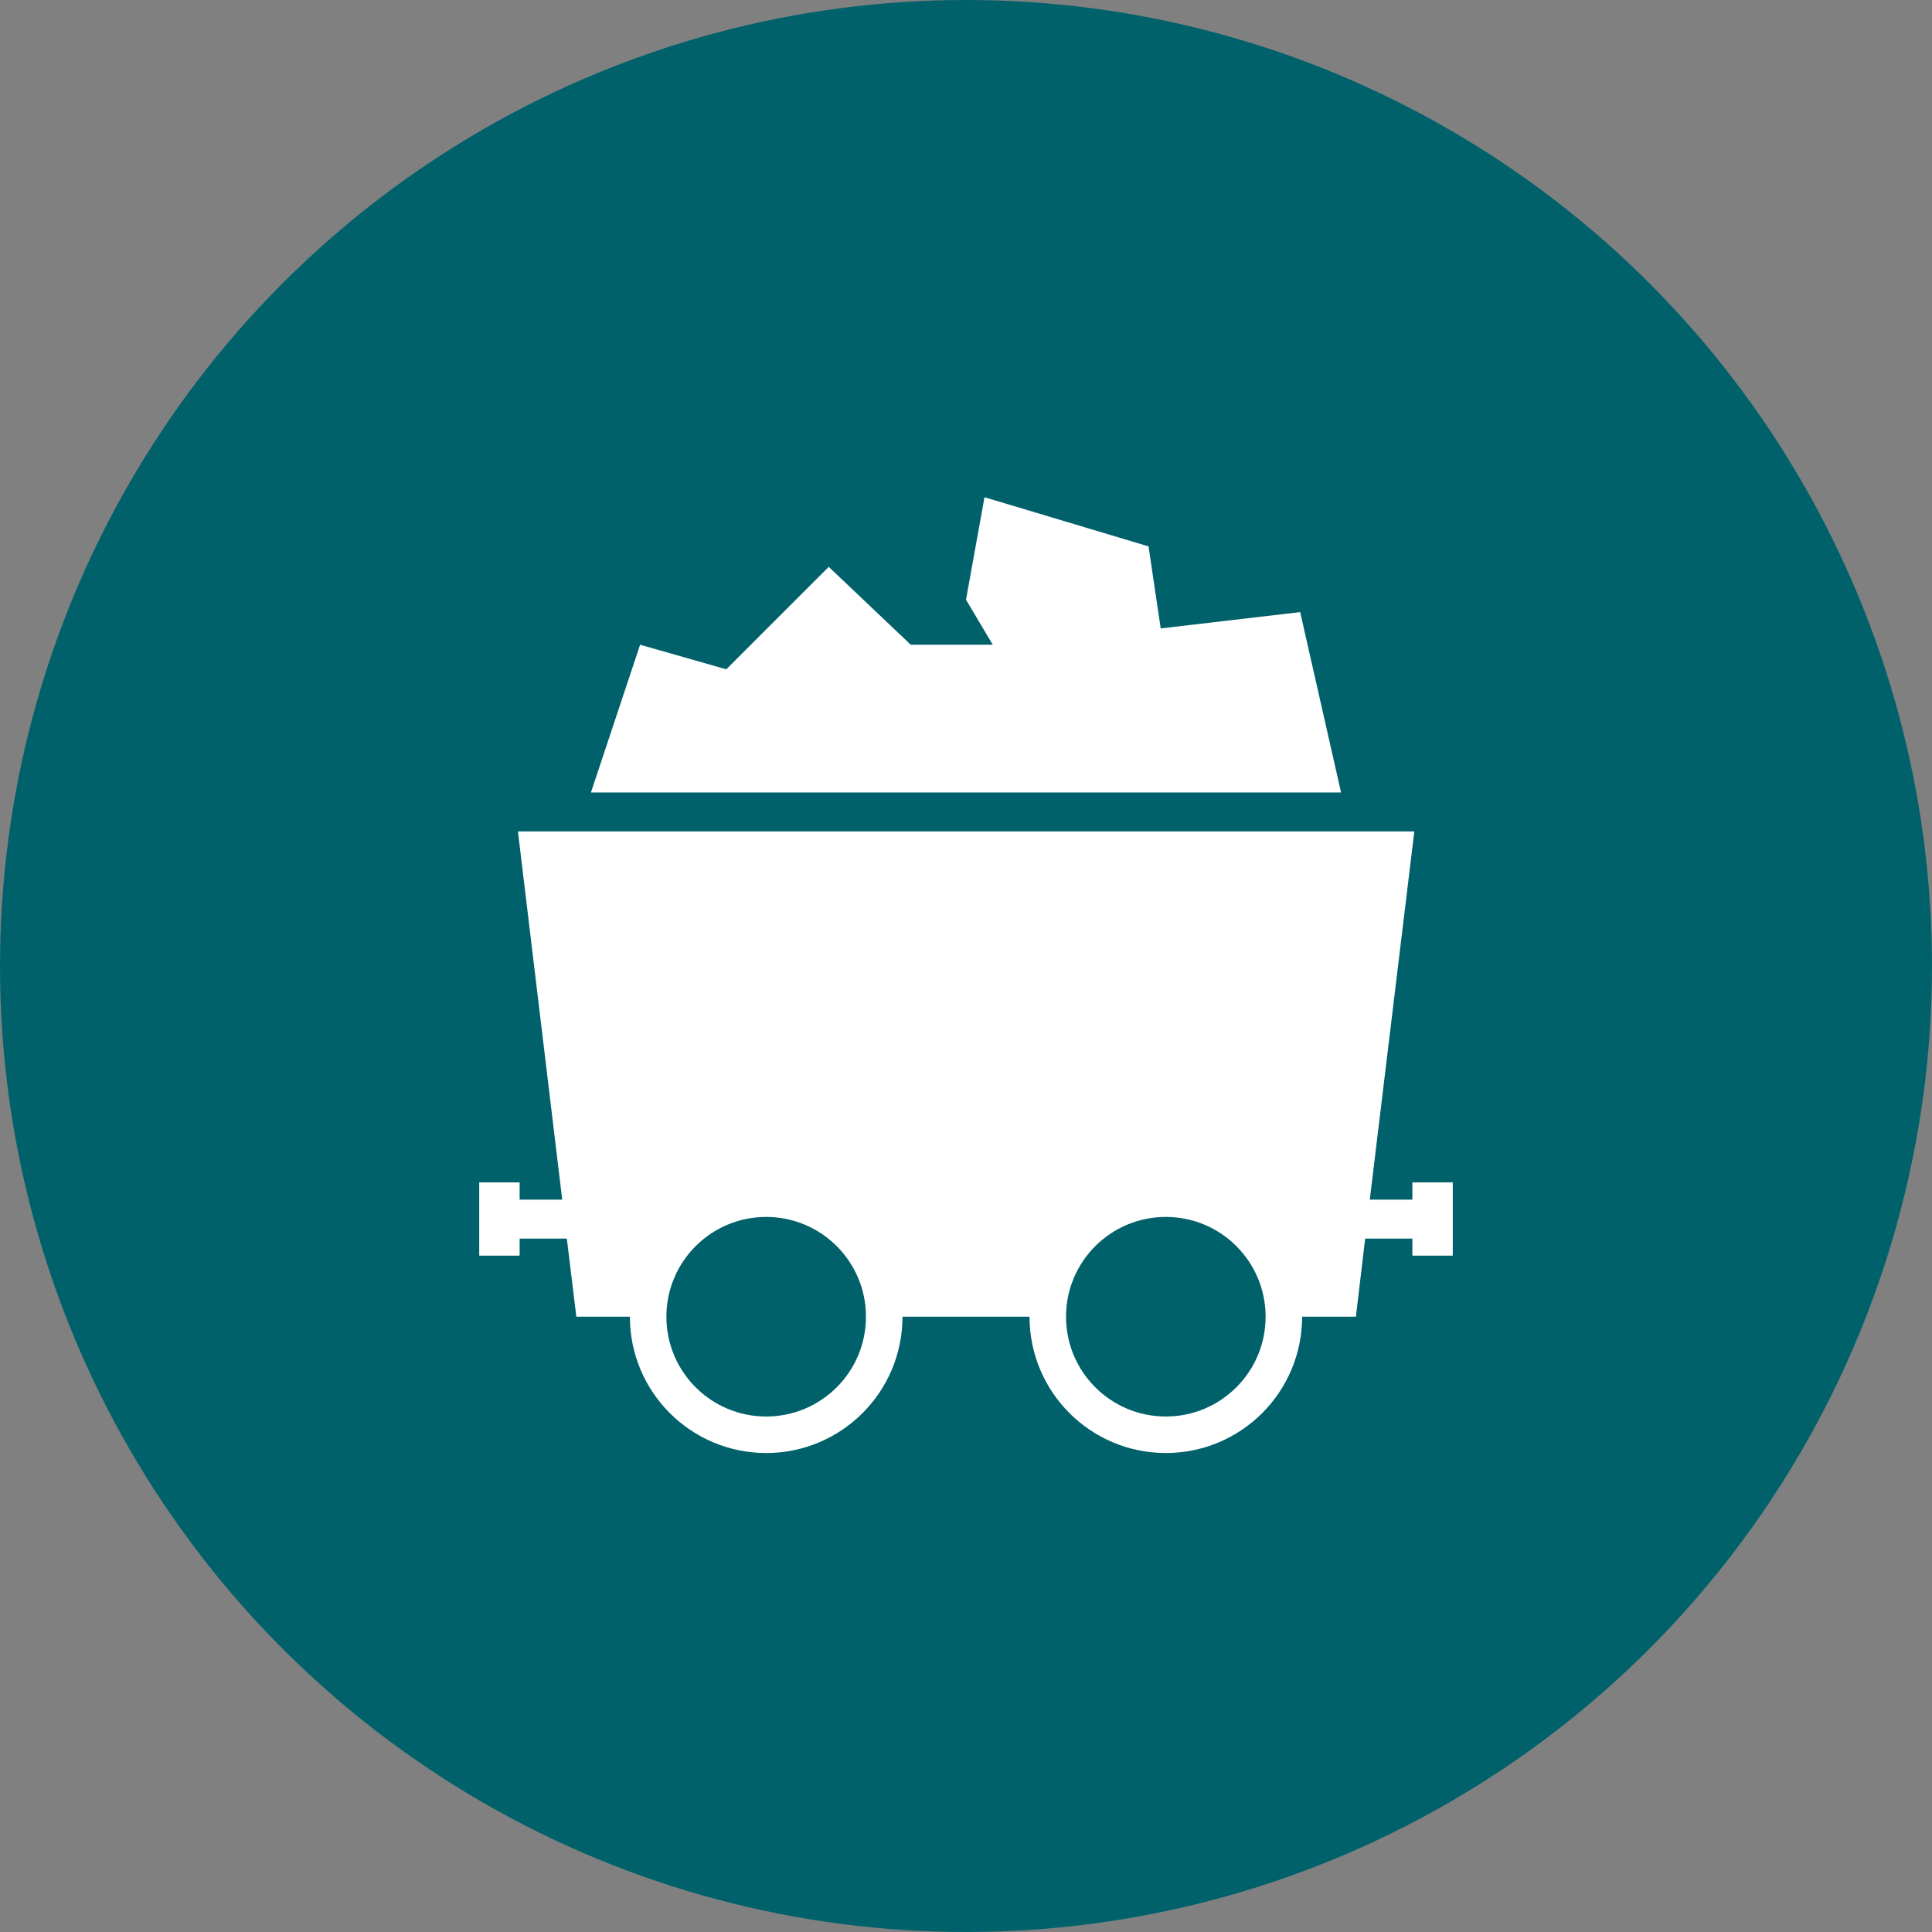
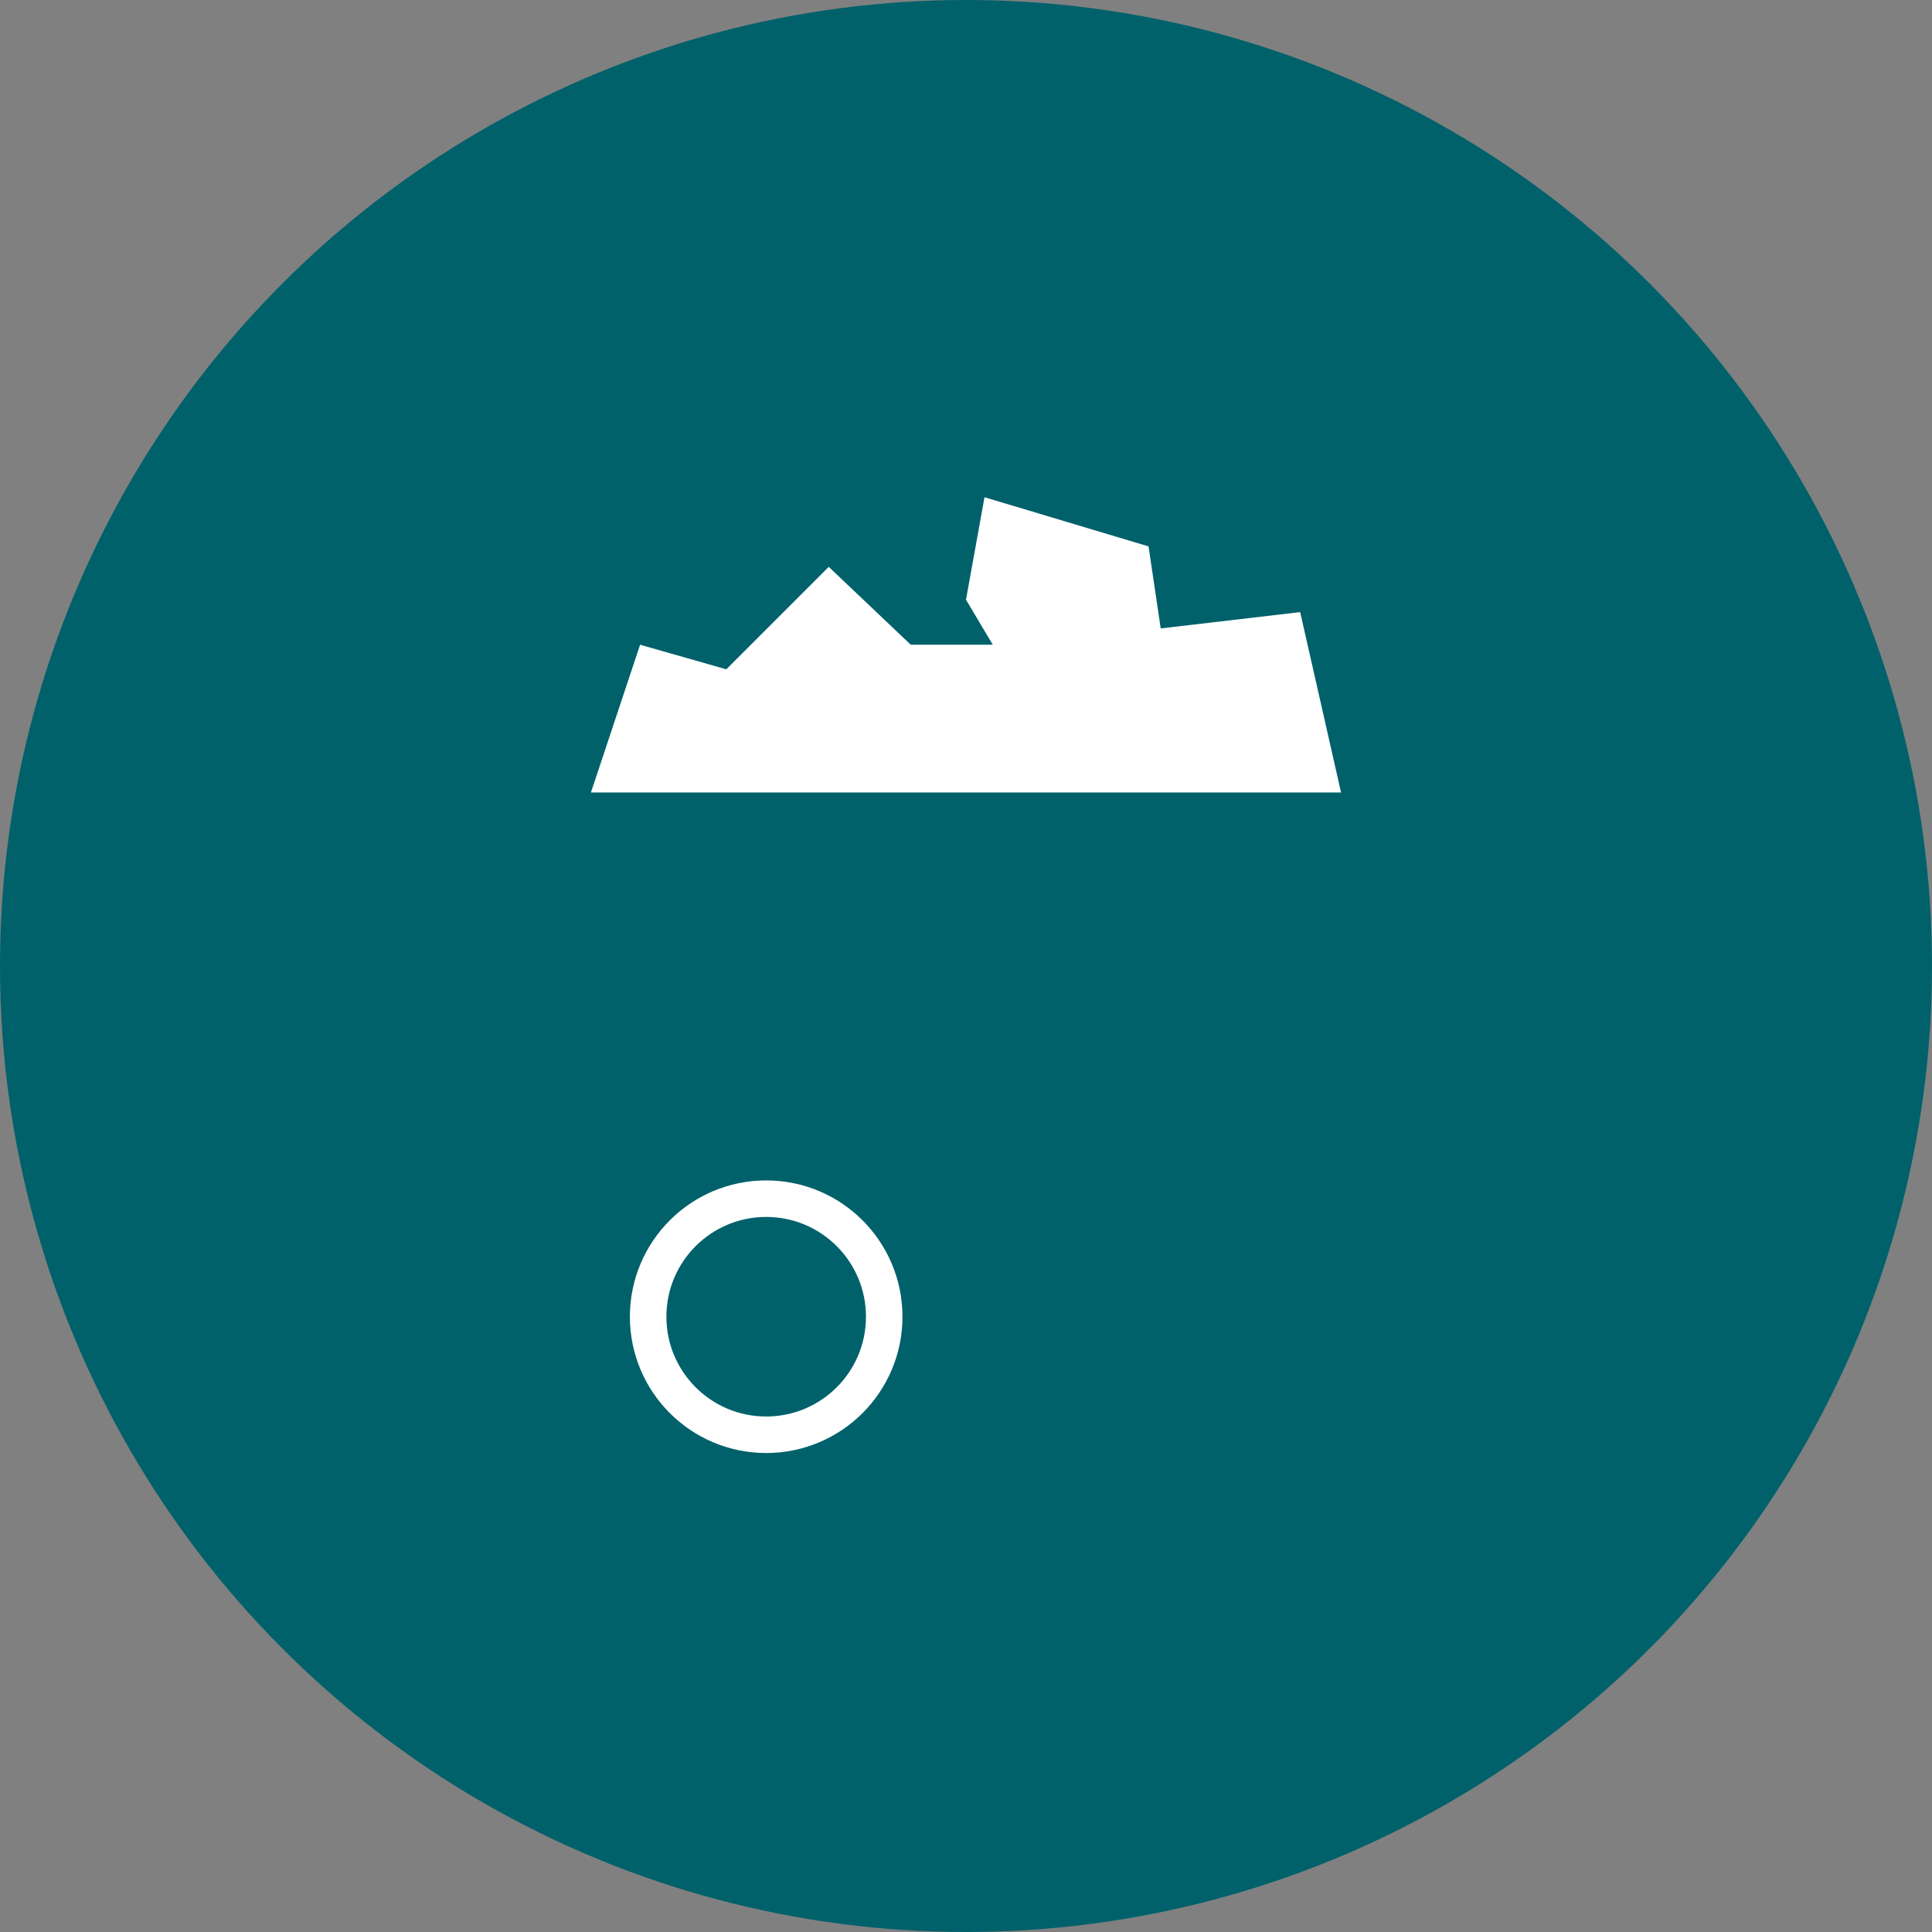
<svg xmlns="http://www.w3.org/2000/svg" version="1.1" id="Lager_1" x="0px" y="0px" viewBox="0 0 79.38 79.38" style="enable-background:new 0 0 79.38 79.38;" xml:space="preserve">
  <rect x="0" y="0" width="79.38" height="79.38" fill="#808080" stroke="none" />
  <style type="text/css">
	.st0{fill:#00616B;}
	.st1{fill:#FFFFFF;}
	.st2{fill:#00616B;stroke:#FFFFFF;stroke-width:1.5;stroke-miterlimit:10;}
</style>
  <circle class="st0" cx="39.69" cy="39.69" r="39.69" />
  <g>
    <polygon class="st1" points="24.28,32.56 55.1,32.56 53.42,25.15 47.69,25.82 47.19,22.45 40.45,20.43 39.69,24.64 40.79,26.49    37.42,26.49 34.05,23.29 29.84,27.5 26.3,26.49  " />
-     <polygon class="st1" points="58.03,48.58 58.03,49.29 56.28,49.29 58.11,34.16 21.28,34.16 23.1,49.29 21.35,49.29 21.35,48.58    19.69,48.58 19.69,51.59 21.35,51.59 21.35,50.89 23.29,50.89 23.68,54.1 55.71,54.1 56.09,50.89 58.03,50.89 58.03,51.59    59.69,51.59 59.69,48.58  " />
    <g>
      <circle class="st2" cx="31.48" cy="54.1" r="4.85" />
-       <circle class="st2" cx="47.9" cy="54.1" r="4.85" />
    </g>
  </g>
</svg>